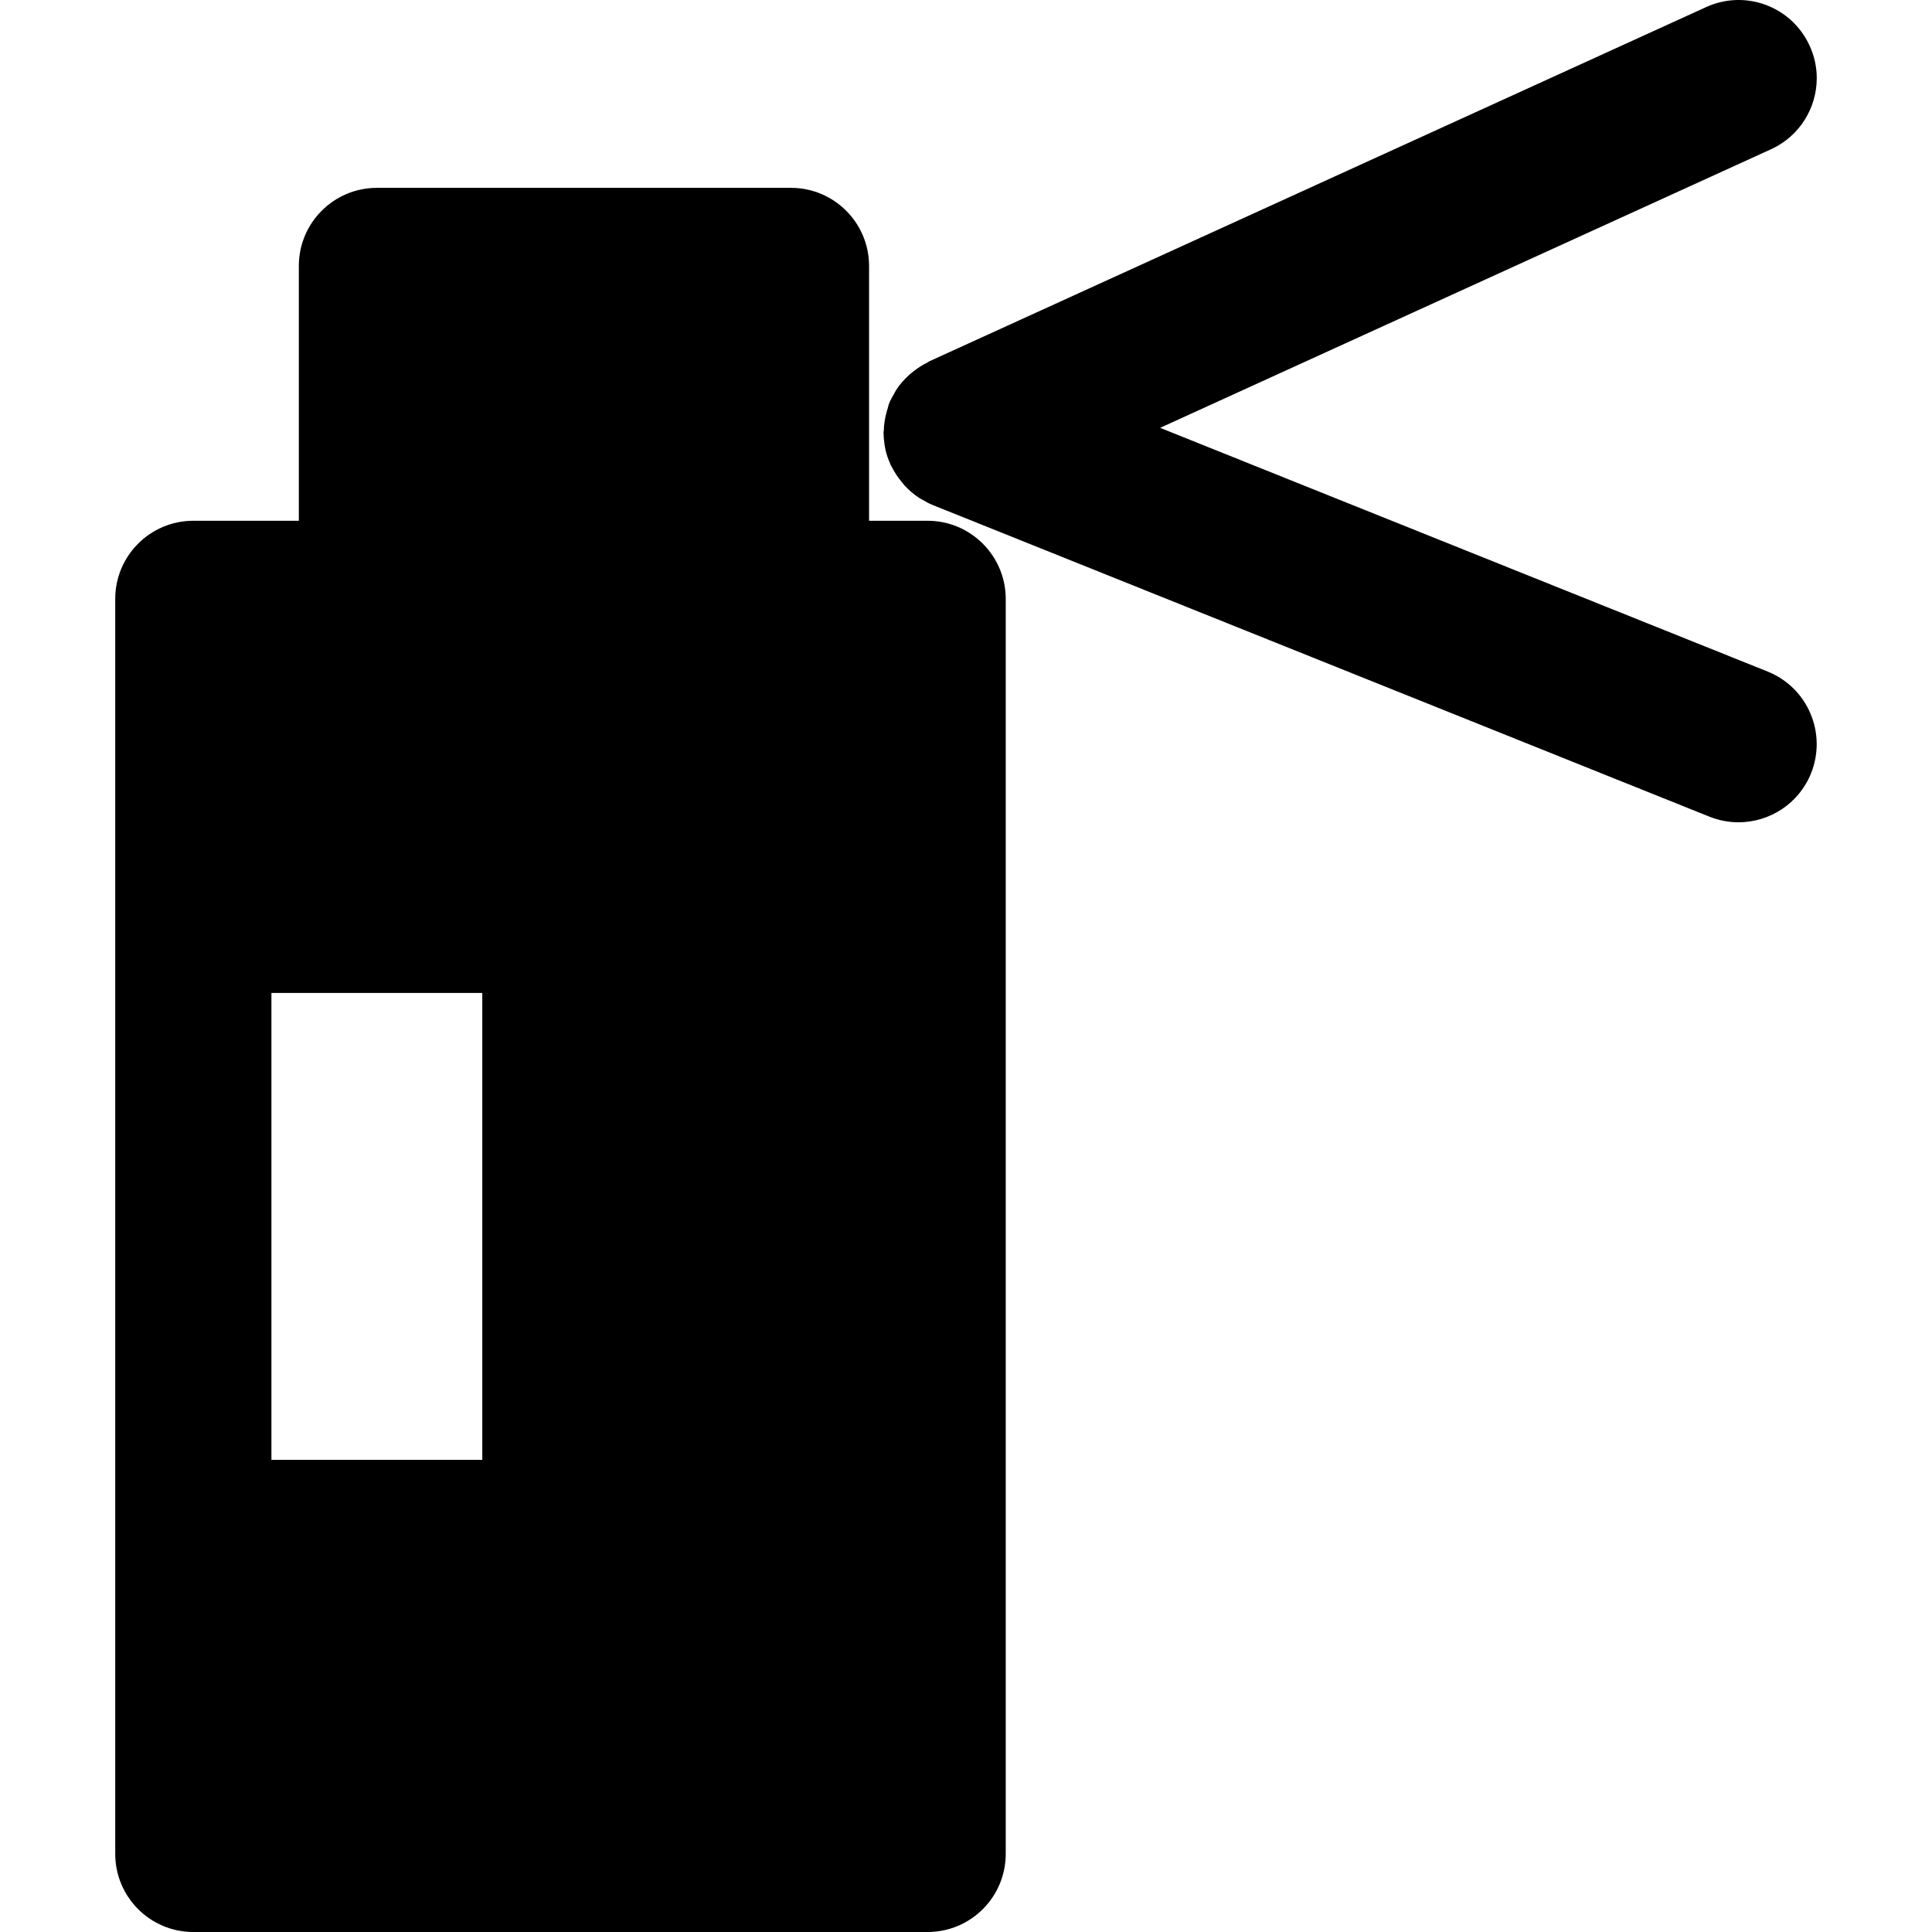
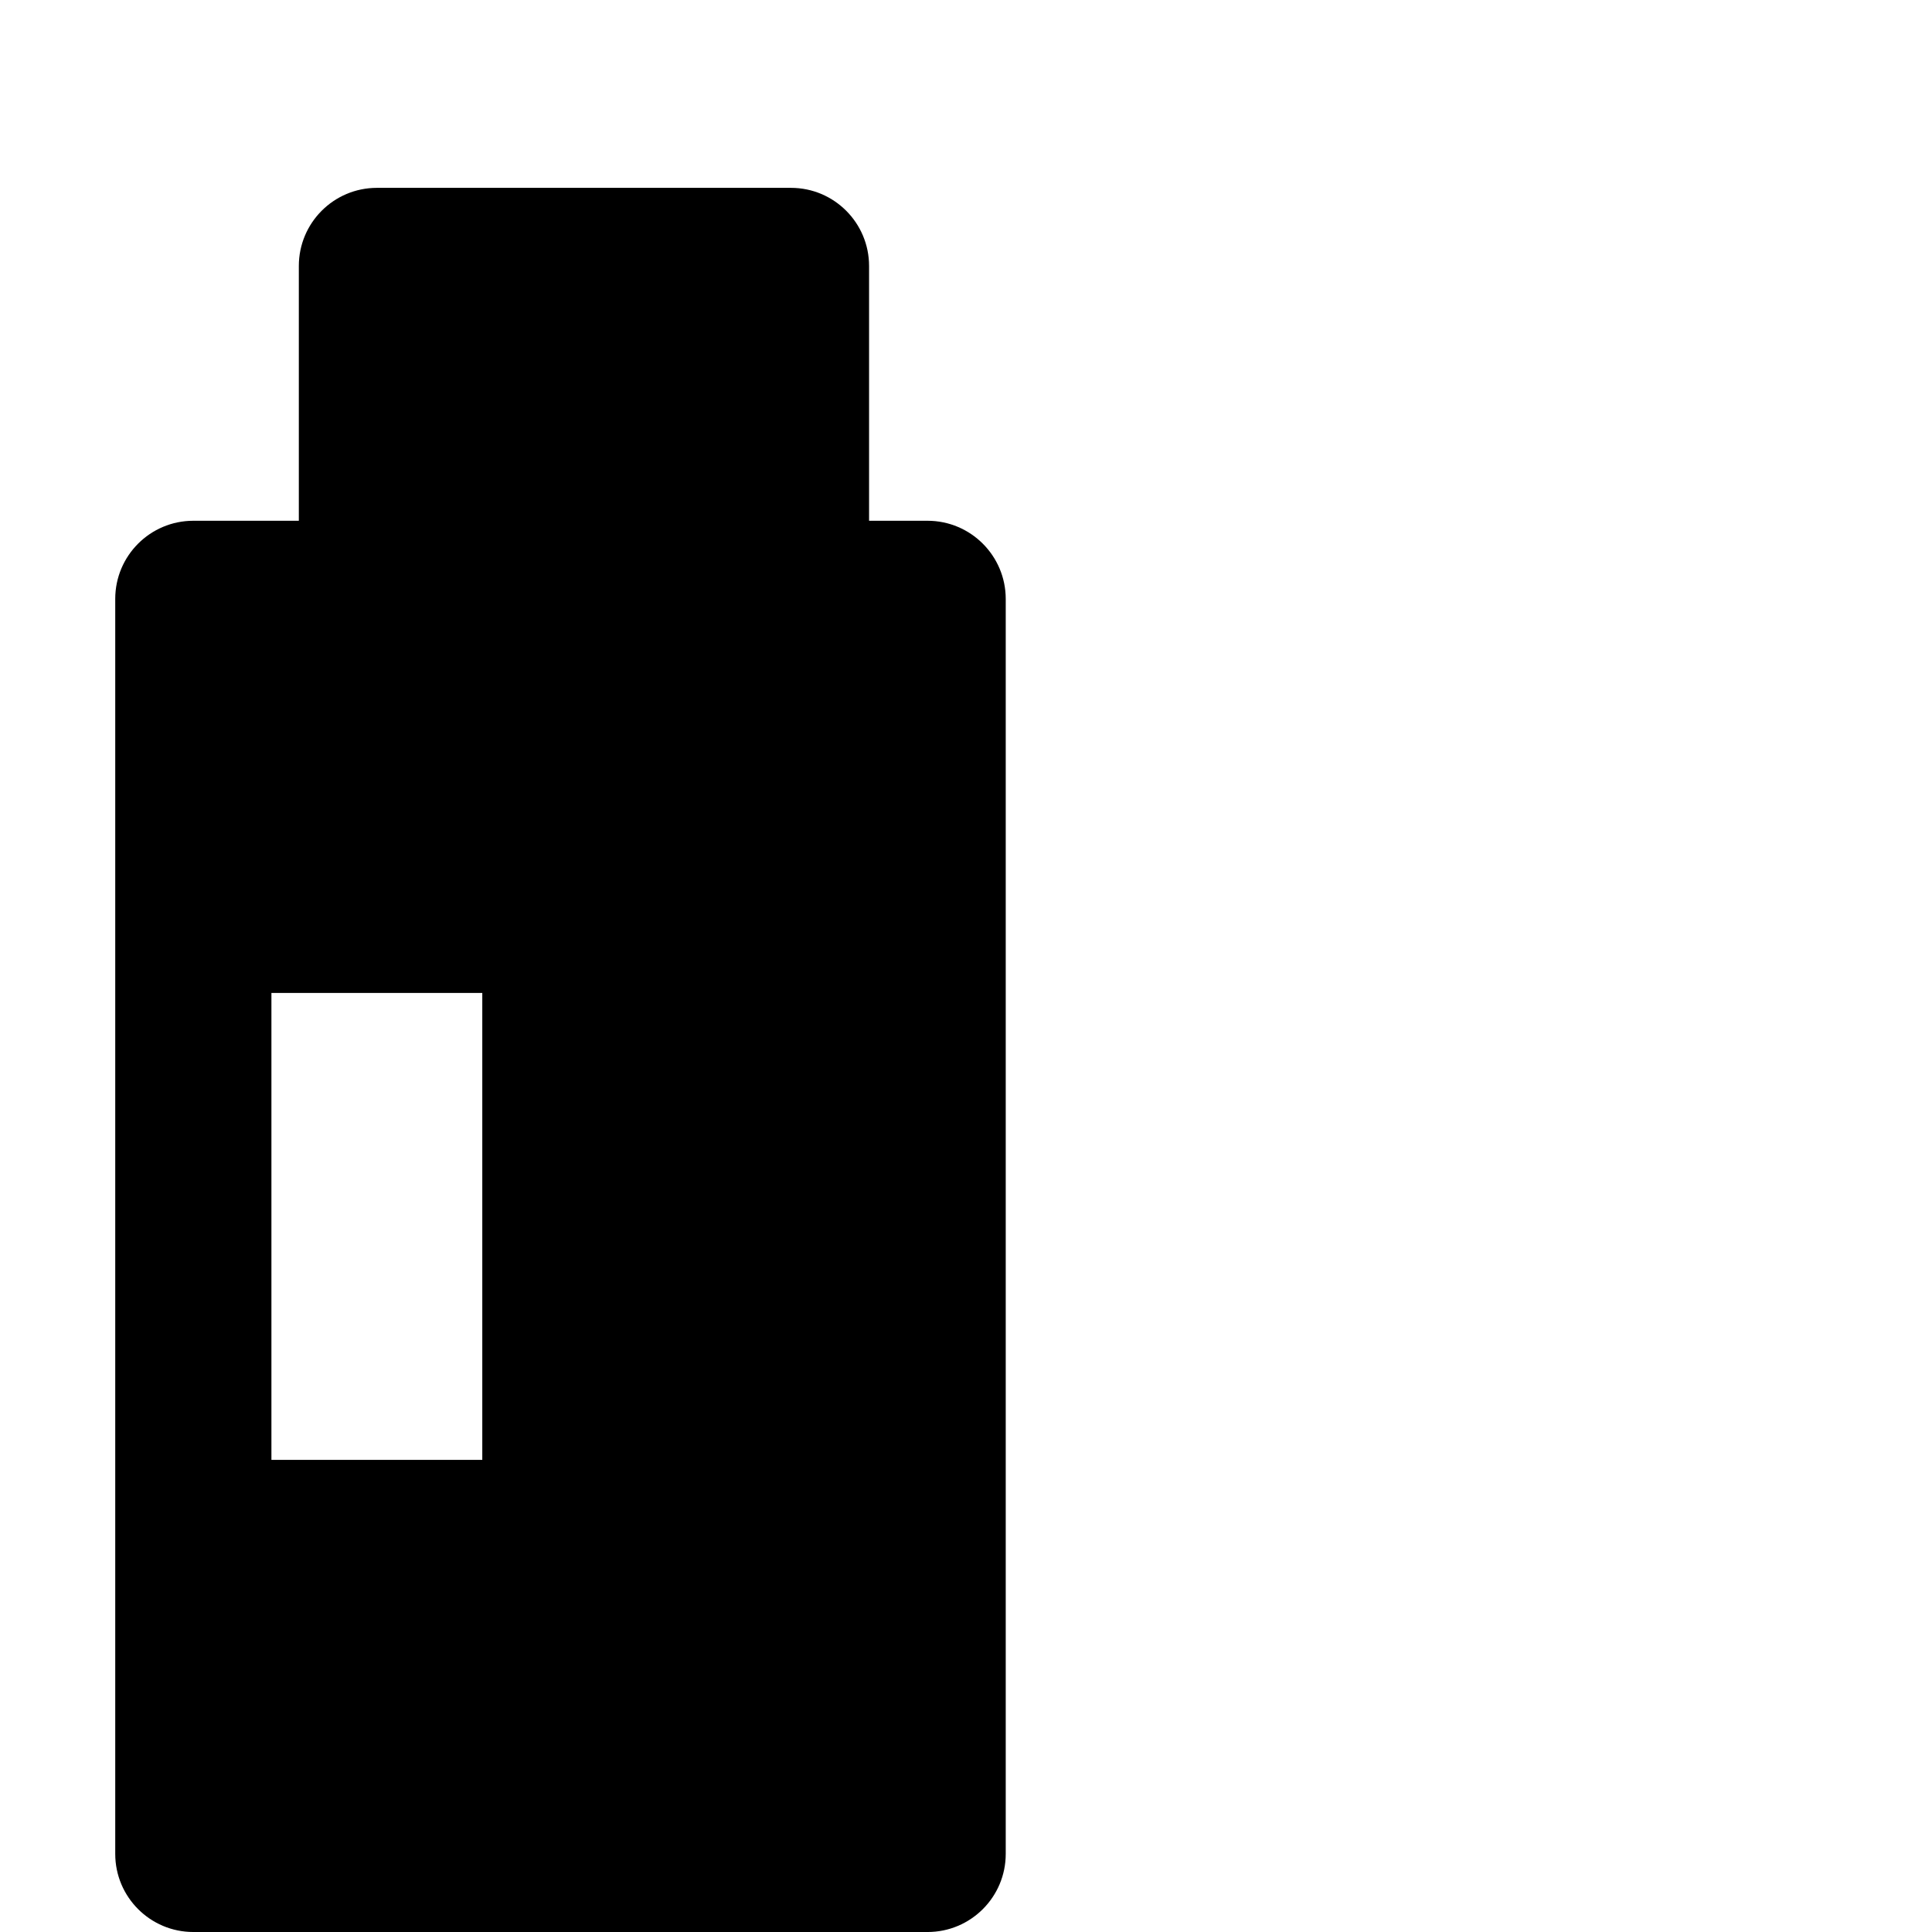
<svg xmlns="http://www.w3.org/2000/svg" fill="#000000" version="1.1" id="Capa_1" width="800px" height="800px" viewBox="0 0 327.046 327.045" xml:space="preserve">
  <g>
    <g>
      <path d="M157.014,88.154h-9.899V45.028c0-7.305-5.92-13.229-13.219-13.229H63.804c-7.305,0-13.219,5.924-13.219,13.229v43.126    H32.727c-7.305,0-13.22,5.93-13.22,13.22v53.485v105.499v53.466c0,7.303,5.921,13.223,13.22,13.223H157.02    c7.305,0,13.229-5.926,13.229-13.223V101.379C170.242,94.083,164.318,88.154,157.014,88.154z M45.946,168.086h35.695v79.041    H45.946V168.086z" />
-       <path d="M299.234,113.683L196.384,72.424l103.403-47.155c4.875-2.219,7.752-7.026,7.752-12.046c0-1.837-0.391-3.702-1.207-5.477    c-3.026-6.659-10.869-9.58-17.51-6.551L157.299,61.168c-0.111,0.054-0.204,0.147-0.315,0.201c-0.91,0.45-1.766,1.003-2.552,1.654    c-0.207,0.171-0.411,0.327-0.606,0.511c-0.808,0.75-1.552,1.567-2.153,2.528c-0.099,0.147-0.153,0.3-0.24,0.447    c-0.333,0.567-0.669,1.138-0.921,1.777c-0.117,0.264-0.142,0.535-0.234,0.811c-0.105,0.297-0.186,0.604-0.264,0.918    c-0.234,0.94-0.387,1.892-0.405,2.852c0,0.117-0.057,0.234-0.057,0.352c0,0.036,0.024,0.078,0.024,0.123    c0,0.787,0.105,1.585,0.234,2.36c0.045,0.111,0.045,0.222,0.057,0.345c0.195,0.868,0.483,1.696,0.847,2.507    c0.018,0.051,0.018,0.1,0.045,0.142c0.042,0.104,0.129,0.18,0.177,0.285c0.448,0.916,1.015,1.777,1.673,2.57    c0.165,0.213,0.327,0.417,0.504,0.619c0.751,0.808,1.58,1.537,2.534,2.146c0.129,0.093,0.271,0.141,0.399,0.223    c0.583,0.345,1.168,0.681,1.813,0.939l131.517,52.77c1.609,0.64,3.279,0.949,4.912,0.949c5.255,0,10.221-3.138,12.286-8.302    C309.292,124.114,306.008,116.41,299.234,113.683z" />
    </g>
  </g>
</svg>